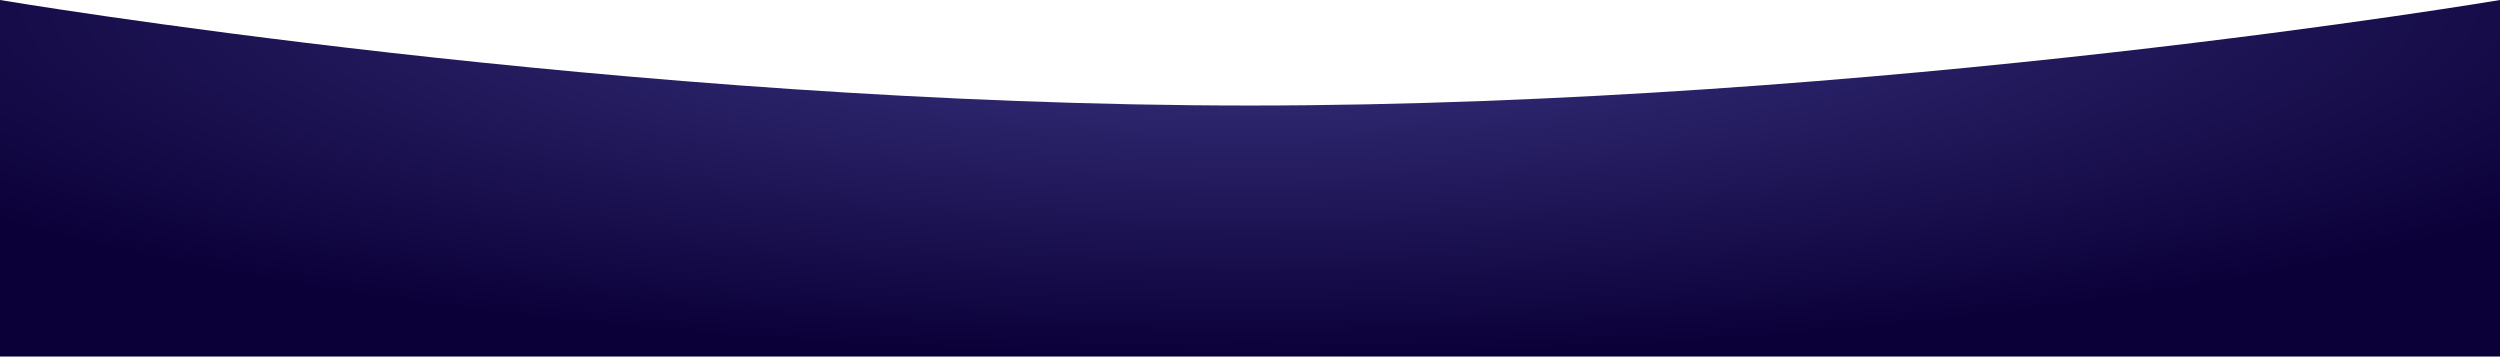
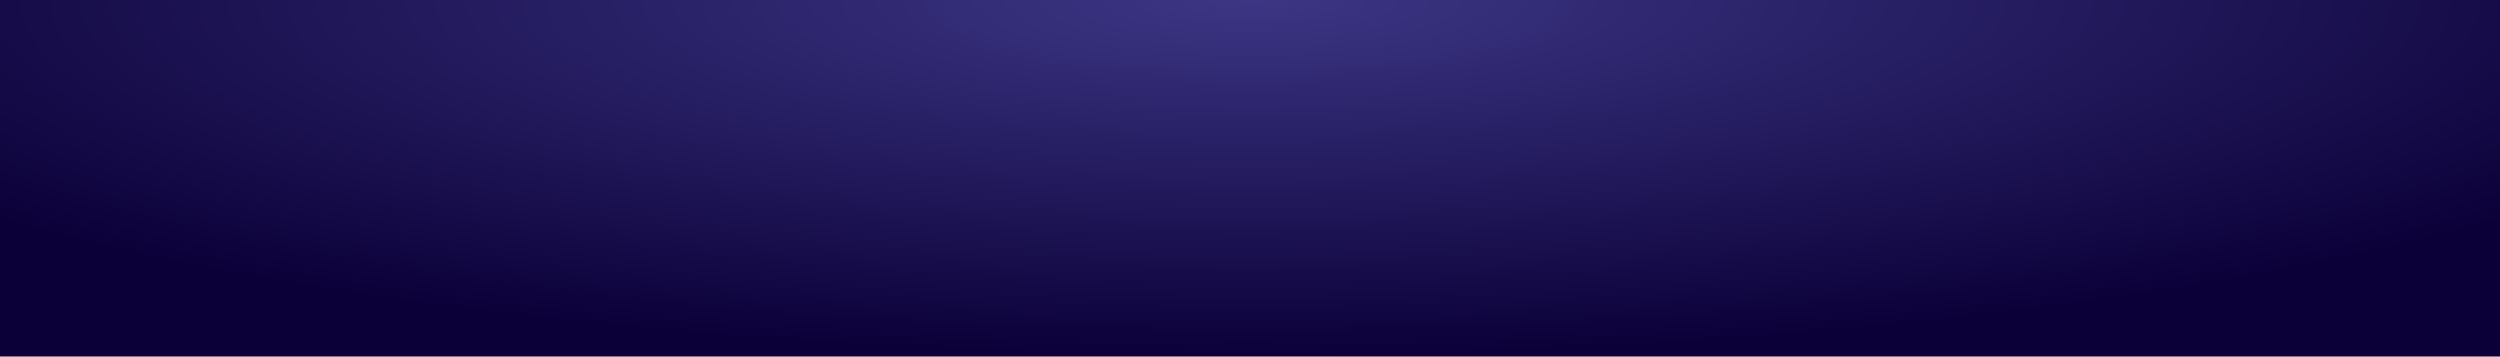
<svg xmlns="http://www.w3.org/2000/svg" width="1920" height="273.834" viewBox="0 0 1920 273.834">
  <defs>
    <radialGradient id="a" cx="0.5" cy="1" r="1.001" gradientTransform="translate(-0.135 1.5) rotate(-90) scale(1 0.635)" gradientUnits="objectBoundingBox">
      <stop offset="0" stop-color="#3c3684" />
      <stop offset="1" stop-color="#0b0038" />
    </radialGradient>
  </defs>
-   <path d="M0,0H1920V273.834s-480-81.045-960-81.045S0,273.834,0,273.834Z" transform="translate(1920 273.834) rotate(180)" fill="url(#a)" />
+   <path d="M0,0H1920V273.834S0,273.834,0,273.834Z" transform="translate(1920 273.834) rotate(180)" fill="url(#a)" />
</svg>